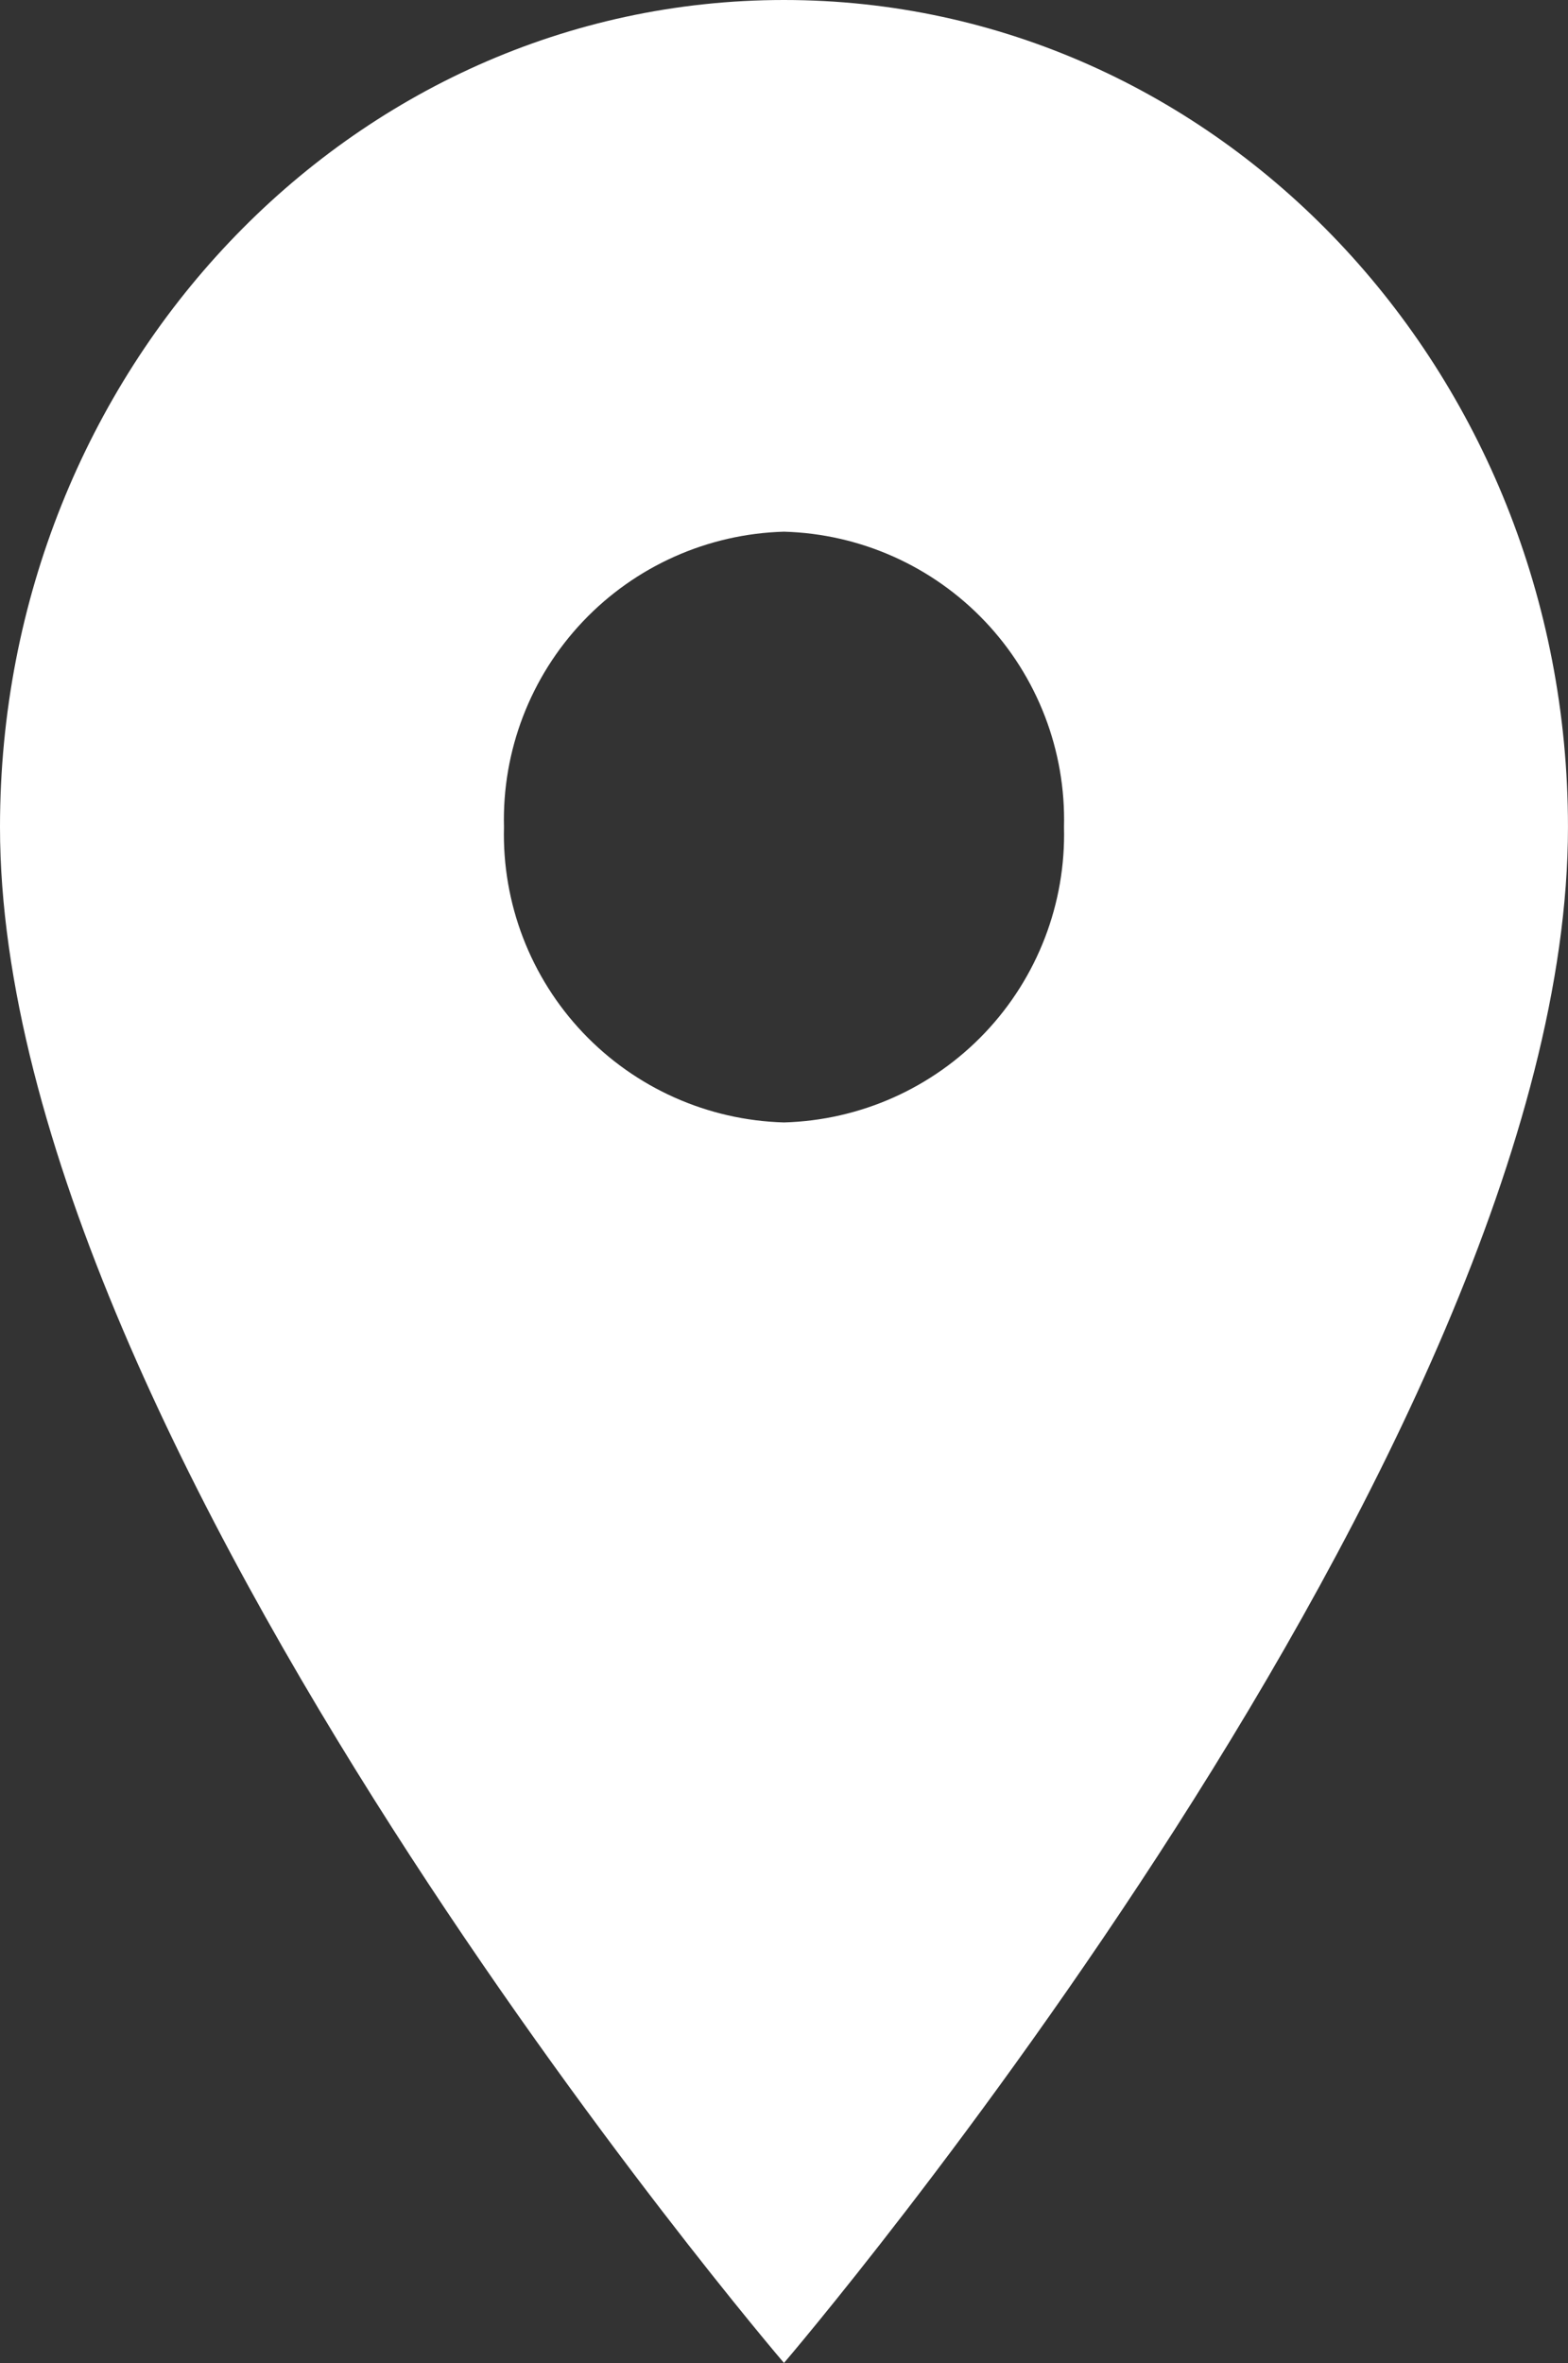
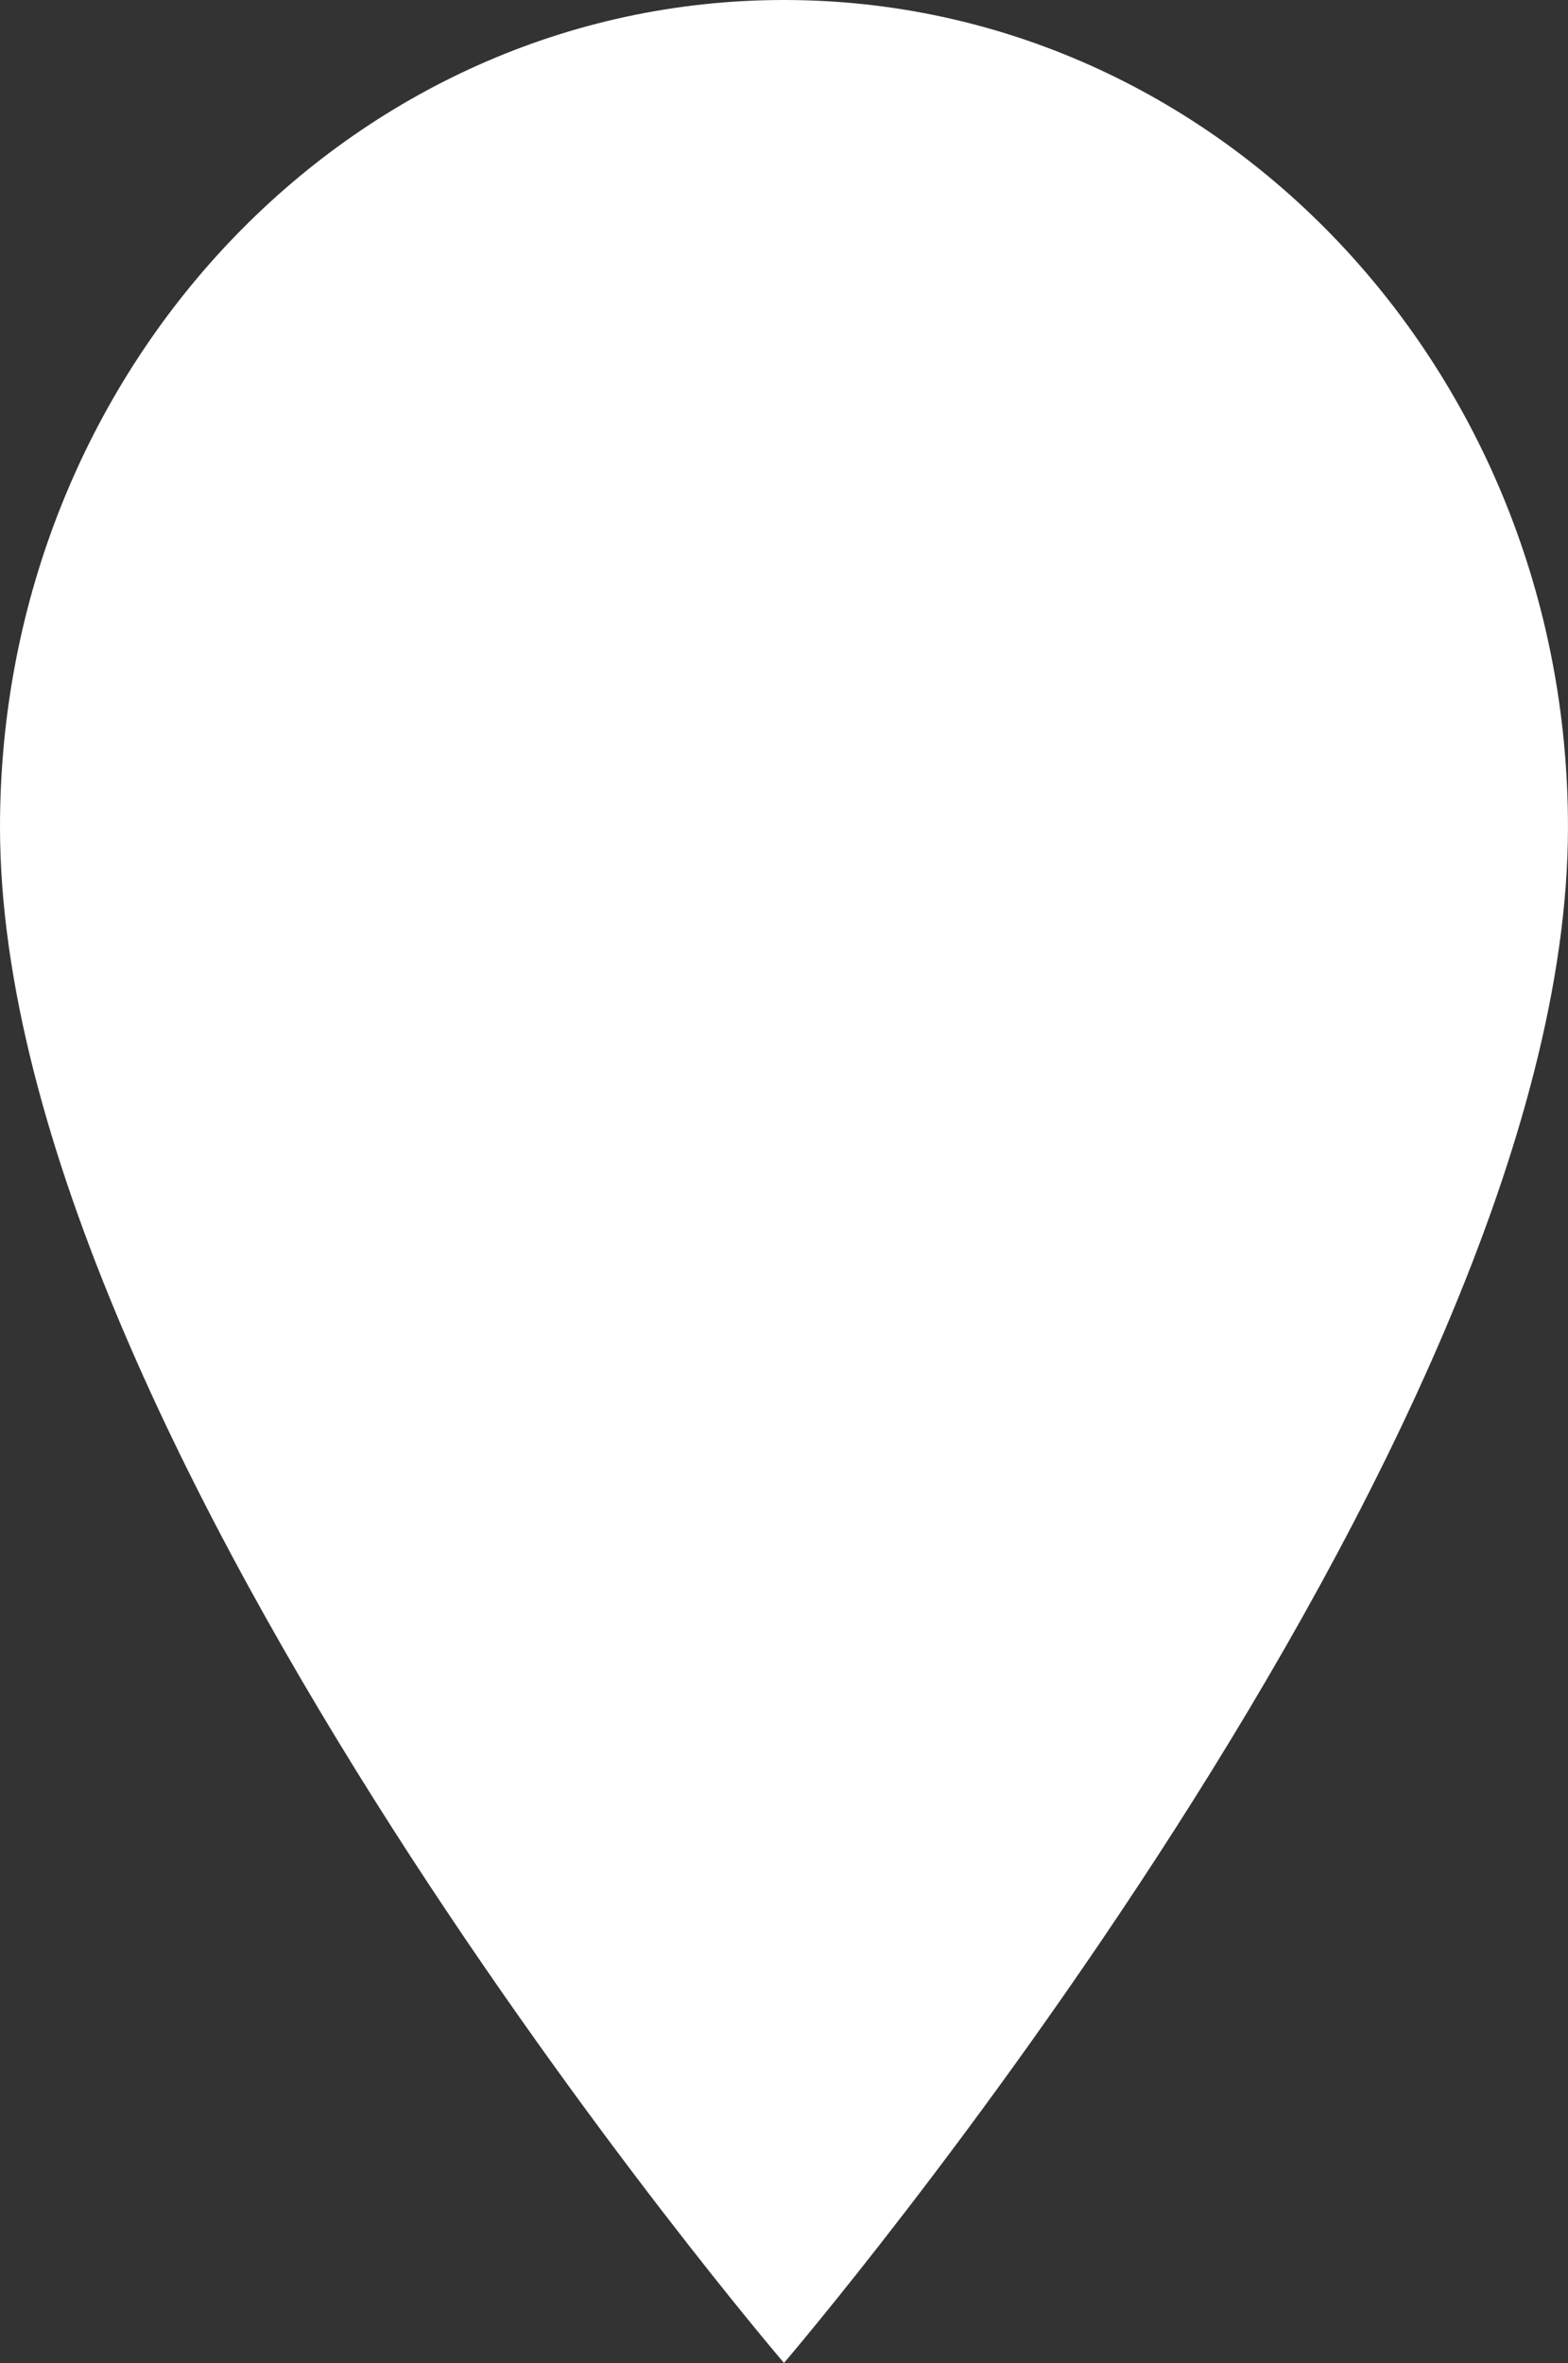
<svg xmlns="http://www.w3.org/2000/svg" width="55.483" height="83.602" viewBox="0 0 55.483 83.602">
  <rect x="0" y="0" width="55.483" height="83.602" fill="#333333" stroke="none" />
  <defs>
    <clipPath id="clip-path">
-       <path id="Icon" d="M32.741,2C17.4,2,5,15.084,5,31.261,5,53.206,32.741,85.6,32.741,85.6s27.741-32.4,27.741-54.341C60.483,15.084,48.078,2,32.741,2Zm0,39.711a10.193,10.193,0,0,1-9.908-10.45,10.193,10.193,0,0,1,9.908-10.45,10.193,10.193,0,0,1,9.908,10.45A10.193,10.193,0,0,1,32.741,41.711Z" transform="translate(-5 -2)" fill="rgba(255,255,255,0)" />
+       <path id="Icon" d="M32.741,2C17.4,2,5,15.084,5,31.261,5,53.206,32.741,85.6,32.741,85.6s27.741-32.4,27.741-54.341C60.483,15.084,48.078,2,32.741,2Zm0,39.711A10.193,10.193,0,0,1,32.741,41.711Z" transform="translate(-5 -2)" fill="rgba(255,255,255,0)" />
    </clipPath>
  </defs>
  <g id="FancyMapsMarker" clip-path="url(#clip-path)">
    <g id="BG" transform="translate(-11.64 0)" fill="#fff" stroke="rgba(0,0,0,0)" stroke-width="1">
      <rect width="79.261" height="83.602" stroke="none" />
      <rect x="0.5" y="0.5" width="78.261" height="82.602" fill="none" />
    </g>
    <g id="Pattern" transform="translate(-11.64 0)" fill="none" stroke="rgba(0,0,0,0)" stroke-width="1">
-       <rect width="79.261" height="83.602" stroke="none" />
      <rect x="0.5" y="0.5" width="78.261" height="82.602" fill="none" />
    </g>
  </g>
</svg>